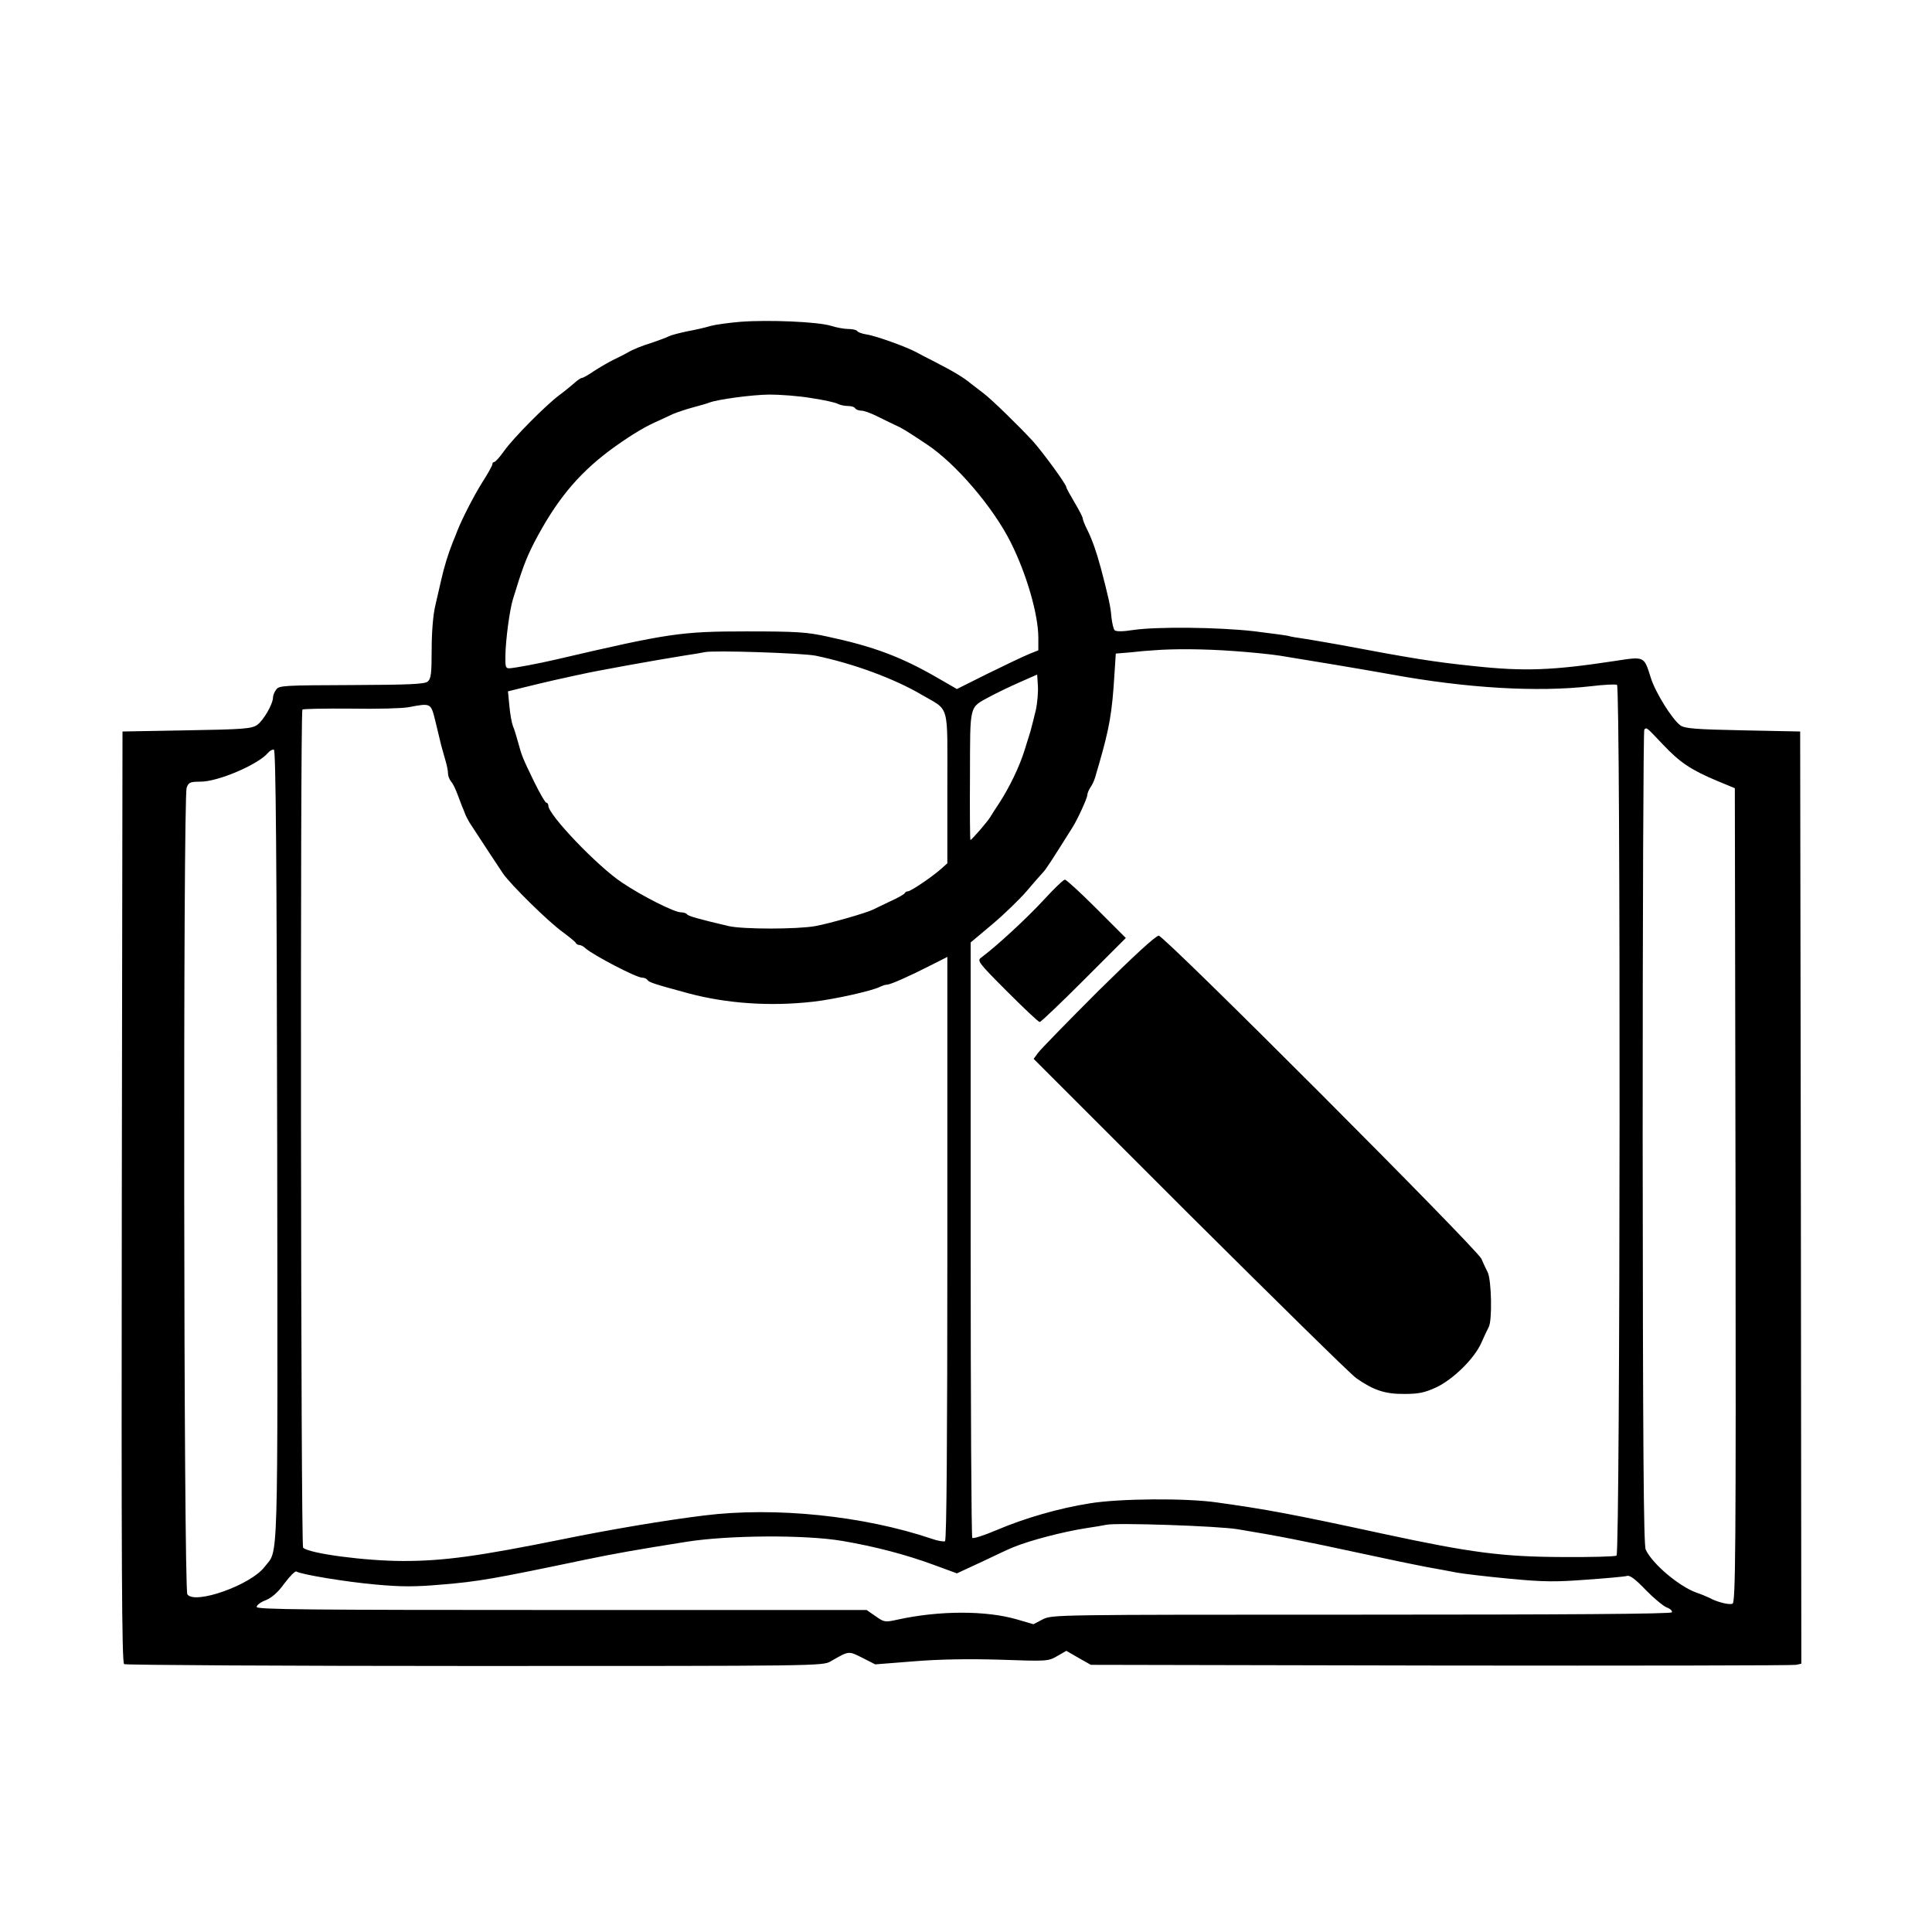
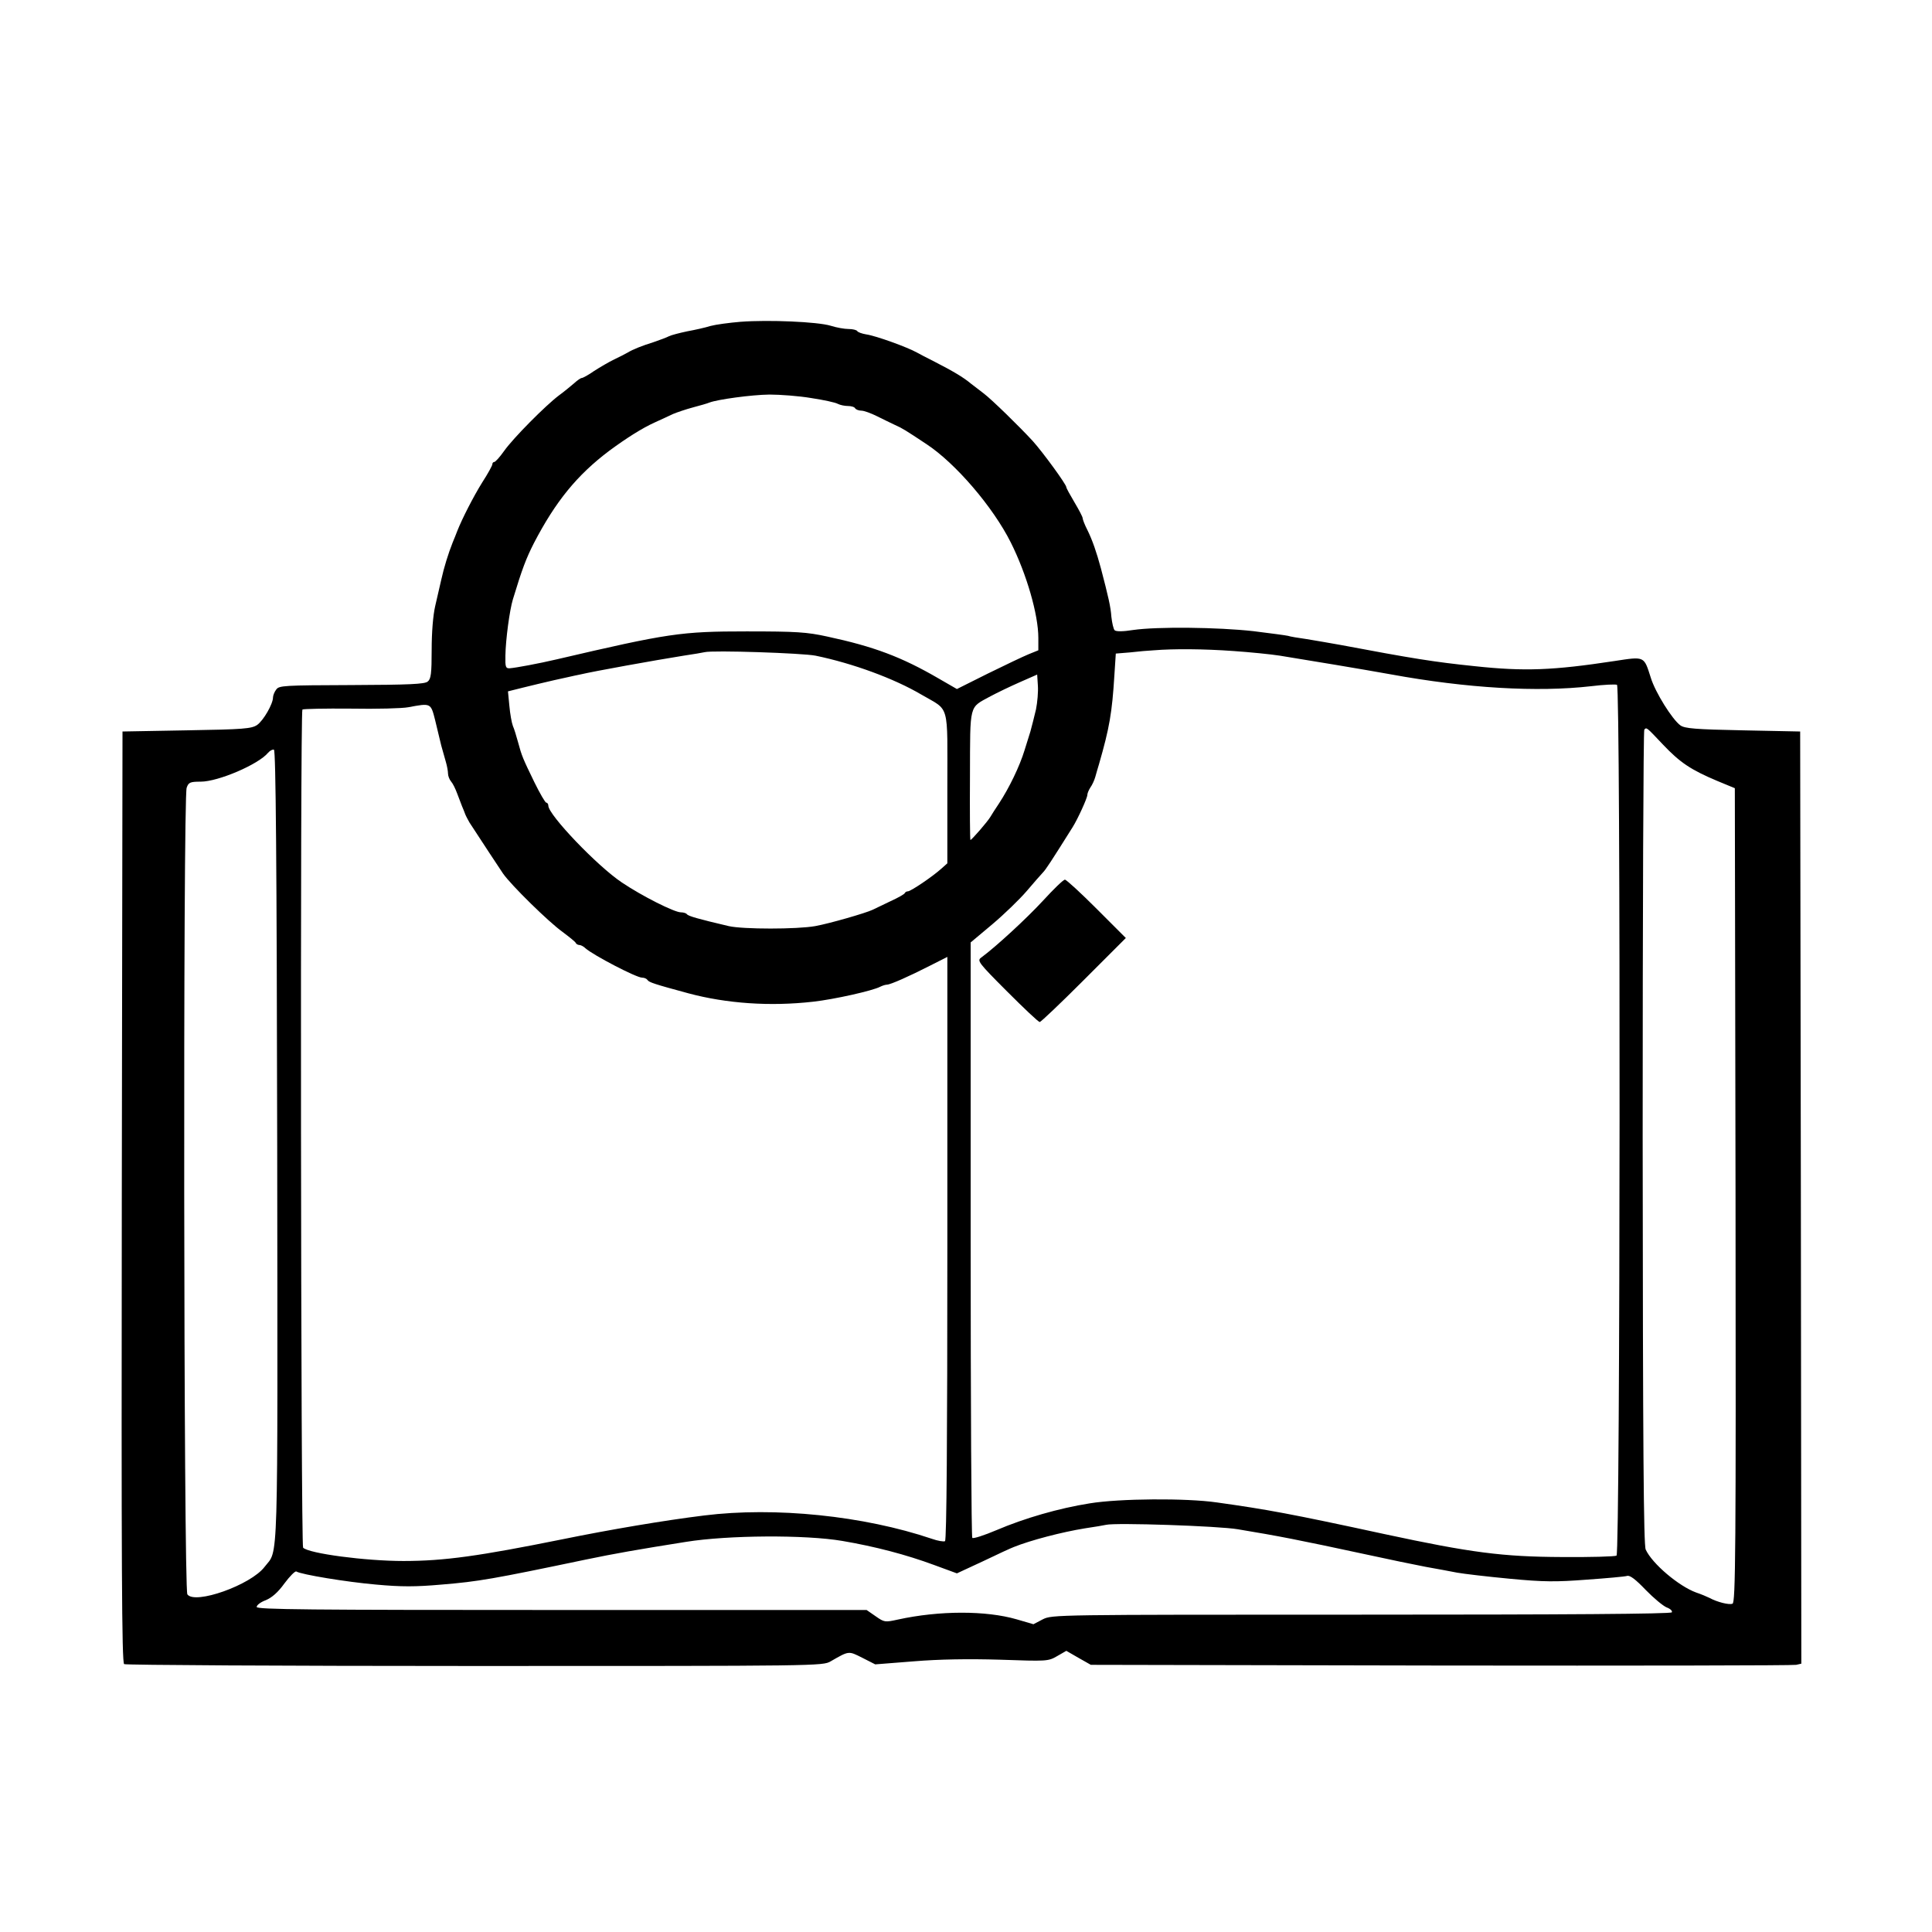
<svg xmlns="http://www.w3.org/2000/svg" version="1.0" width="828pt" height="828pt" viewBox="0 0 828 828" preserveAspectRatio="xMidYMid meet">
  <g transform="translate(0,828) scale(0.1,-0.1)" fill="#000000" stroke="none">
    <path d="M3175 6901 c-49 -4 -108 -12 -130 -18 -22 -7 -67 -17 -100 -23 -33 -7 -68 -16 -78 -21 -9 -5 -39 -16 -65 -25 -51 -16 -89 -31 -112 -45 -8 -5 -34 -18 -57 -29 -23 -11 -62 -34 -87 -50 -24 -17 -48 -30 -53 -30 -4 0 -19 -10 -33 -23 -14 -12 -43 -36 -65 -52 -57 -43 -195 -182 -234 -237 -19 -27 -38 -48 -43 -48 -4 0 -8 -4 -8 -10 0 -5 -19 -40 -43 -77 -38 -61 -86 -155 -107 -208 -4 -11 -13 -33 -20 -50 -19 -48 -37 -106 -49 -160 -6 -27 -18 -78 -26 -113 -9 -39 -15 -112 -15 -187 0 -102 -3 -125 -17 -136 -13 -11 -79 -14 -326 -15 -290 -1 -311 -2 -323 -19 -8 -10 -14 -26 -14 -34 0 -28 -41 -99 -68 -118 -24 -16 -57 -19 -302 -23 l-275 -5 -3 -1994 c-2 -1589 0 -1996 10 -2003 7 -4 684 -8 1503 -8 1474 0 1491 0 1525 20 80 46 76 45 136 15 l55 -28 165 13 c110 9 233 11 370 7 200 -7 206 -7 244 15 l40 23 52 -30 53 -30 1500 -3 c825 -1 1510 0 1523 3 l22 5 -2 1998 -3 1997 -245 5 c-205 4 -249 8 -268 21 -35 25 -108 142 -127 204 -30 94 -25 92 -156 72 -263 -40 -385 -45 -599 -22 -175 18 -267 33 -575 91 -44 8 -109 19 -145 25 -36 5 -72 11 -80 14 -8 2 -75 11 -148 20 -152 17 -413 20 -516 5 -43 -7 -73 -7 -79 -1 -5 5 -11 31 -14 58 -3 43 -13 86 -45 208 -19 70 -36 119 -57 162 -12 23 -21 47 -21 52 0 6 -16 36 -35 68 -19 32 -35 61 -35 65 0 12 -100 149 -144 198 -58 63 -176 178 -209 203 -16 12 -41 32 -56 43 -32 27 -78 54 -156 94 -33 17 -67 34 -75 39 -41 23 -176 72 -218 78 -18 3 -35 9 -38 14 -3 5 -20 9 -37 9 -18 0 -52 6 -77 14 -56 17 -265 26 -385 17z m302 -327 c53 -8 104 -19 114 -25 10 -5 29 -9 43 -9 14 0 28 -4 31 -10 3 -5 15 -10 27 -10 11 0 41 -11 67 -24 25 -13 60 -29 76 -37 32 -14 46 -23 135 -82 125 -82 286 -270 362 -422 68 -136 118 -309 118 -409 l0 -53 -42 -17 c-24 -10 -102 -47 -175 -83 l-132 -66 -78 45 c-160 93 -278 137 -478 180 -87 19 -131 22 -345 22 -282 0 -335 -8 -815 -120 -77 -18 -174 -36 -200 -38 -18 -1 -20 5 -19 54 1 68 18 195 32 241 40 132 57 176 90 241 93 179 185 292 323 396 73 54 141 97 194 121 28 13 64 29 80 37 17 7 55 20 85 28 30 8 62 17 71 21 35 13 178 33 257 34 45 0 126 -6 179 -15z m1808 -1084 c72 -5 162 -14 200 -20 130 -21 347 -57 475 -80 328 -60 629 -77 858 -51 56 7 107 9 112 6 16 -10 14 -3722 -2 -3732 -7 -4 -112 -7 -233 -6 -256 1 -392 19 -760 98 -406 88 -506 106 -720 136 -131 19 -417 17 -545 -4 -132 -21 -278 -63 -400 -115 -52 -22 -98 -37 -103 -33 -4 4 -7 580 -7 1280 l0 1272 93 78 c51 43 117 107 147 142 30 35 61 71 69 79 13 13 35 47 128 195 22 35 63 125 63 138 0 7 6 21 13 32 8 11 17 31 21 45 4 14 11 39 16 55 45 156 56 220 66 382 l6 92 61 5 c34 4 80 8 102 9 85 7 215 6 340 -3z m-1790 -20 c160 -33 337 -98 454 -167 123 -72 111 -29 111 -399 l0 -324 -27 -24 c-38 -34 -130 -96 -142 -96 -5 0 -11 -3 -13 -7 -1 -5 -30 -21 -63 -36 -33 -16 -67 -32 -75 -36 -29 -14 -185 -59 -246 -70 -78 -14 -310 -14 -371 0 -132 31 -174 43 -179 51 -3 4 -14 8 -26 8 -28 0 -167 70 -253 128 -105 70 -315 290 -315 329 0 7 -4 13 -9 13 -4 0 -27 39 -51 88 -49 101 -54 112 -70 172 -7 25 -16 56 -22 69 -5 13 -12 52 -15 86 l-6 62 64 16 c35 9 96 23 134 32 39 8 88 20 110 24 64 15 320 61 445 81 41 6 82 13 90 15 35 9 420 -4 475 -15z m945 -230 c-7 -30 -18 -73 -24 -95 -7 -22 -18 -58 -25 -80 -21 -69 -66 -162 -110 -229 -14 -21 -31 -47 -36 -56 -12 -21 -81 -100 -86 -100 -2 0 -3 124 -2 276 1 313 -5 289 88 340 28 15 84 42 125 60 l75 33 3 -47 c2 -26 -2 -72 -8 -102z m-2575 -47 c9 -38 21 -86 26 -108 6 -22 15 -54 20 -71 5 -17 9 -39 9 -49 0 -10 6 -26 13 -34 8 -9 19 -32 26 -51 7 -19 17 -44 21 -55 5 -11 11 -27 14 -35 3 -8 12 -24 18 -35 52 -80 127 -194 144 -219 35 -50 196 -208 255 -250 29 -22 56 -43 57 -48 2 -4 9 -8 15 -8 6 0 18 -6 26 -14 34 -30 218 -126 243 -126 9 0 19 -4 23 -10 6 -10 31 -18 175 -57 164 -44 351 -57 535 -36 90 10 255 47 287 64 10 5 23 9 29 9 15 0 96 36 186 82 l73 37 0 -1249 c0 -804 -3 -1251 -10 -1255 -5 -3 -31 1 -56 10 -293 99 -672 138 -977 100 -170 -21 -401 -60 -607 -102 -357 -72 -506 -93 -681 -93 -163 0 -405 32 -430 57 -10 10 -13 3582 -3 3592 3 3 96 5 207 4 111 -2 222 1 247 6 97 18 96 19 115 -56z m5262 -104 c73 -77 119 -108 233 -156 l75 -31 3 -1745 c2 -1530 0 -1746 -13 -1750 -15 -6 -66 7 -99 25 -10 5 -36 16 -57 23 -74 27 -188 123 -216 184 -9 20 -12 431 -13 1767 0 957 3 1744 7 1747 10 11 9 11 80 -64z m-5939 -1723 c2 -1850 6 -1723 -54 -1801 -59 -78 -299 -163 -331 -118 -16 21 -19 3416 -3 3457 8 23 15 26 60 26 75 0 248 74 289 124 8 9 19 15 25 13 8 -3 12 -477 14 -1701z m4117 -1640 c175 -29 258 -45 555 -109 91 -20 203 -43 250 -52 47 -8 108 -20 135 -25 28 -5 129 -17 225 -26 147 -14 199 -14 330 -4 85 6 163 13 173 16 12 4 36 -14 80 -60 34 -35 75 -69 90 -75 16 -6 25 -15 22 -21 -4 -7 -457 -10 -1331 -10 -1315 0 -1325 0 -1365 -20 l-40 -21 -72 21 c-131 38 -331 38 -509 -1 -55 -12 -58 -12 -95 14 l-39 27 -1307 0 c-1090 0 -1307 2 -1307 13 0 8 17 21 39 29 26 11 52 33 80 72 23 31 46 54 51 51 21 -13 215 -45 341 -56 109 -10 169 -10 282 0 158 13 220 24 617 107 125 26 222 43 430 76 180 29 512 31 670 4 141 -24 274 -59 393 -103 l98 -36 112 52 c62 30 121 57 132 61 72 29 206 64 305 80 41 6 82 13 90 15 40 10 484 -5 565 -19z" />
    <path d="M4471 4421 c-70 -76 -202 -198 -266 -245 -18 -13 -13 -21 111 -145 72 -72 134 -131 140 -131 5 0 90 81 189 180 l180 180 -125 125 c-69 69 -130 125 -136 125 -7 0 -48 -40 -93 -89z" />
-     <path d="M4707 4033 c-131 -131 -247 -250 -258 -265 l-19 -26 669 -669 c369 -367 689 -682 713 -699 74 -52 124 -69 208 -68 61 0 87 6 135 28 74 35 165 125 194 192 12 27 26 57 31 66 16 28 12 202 -4 235 -8 15 -20 42 -27 58 -19 43 -1359 1385 -1383 1385 -13 0 -109 -89 -259 -237z" />
  </g>
</svg>